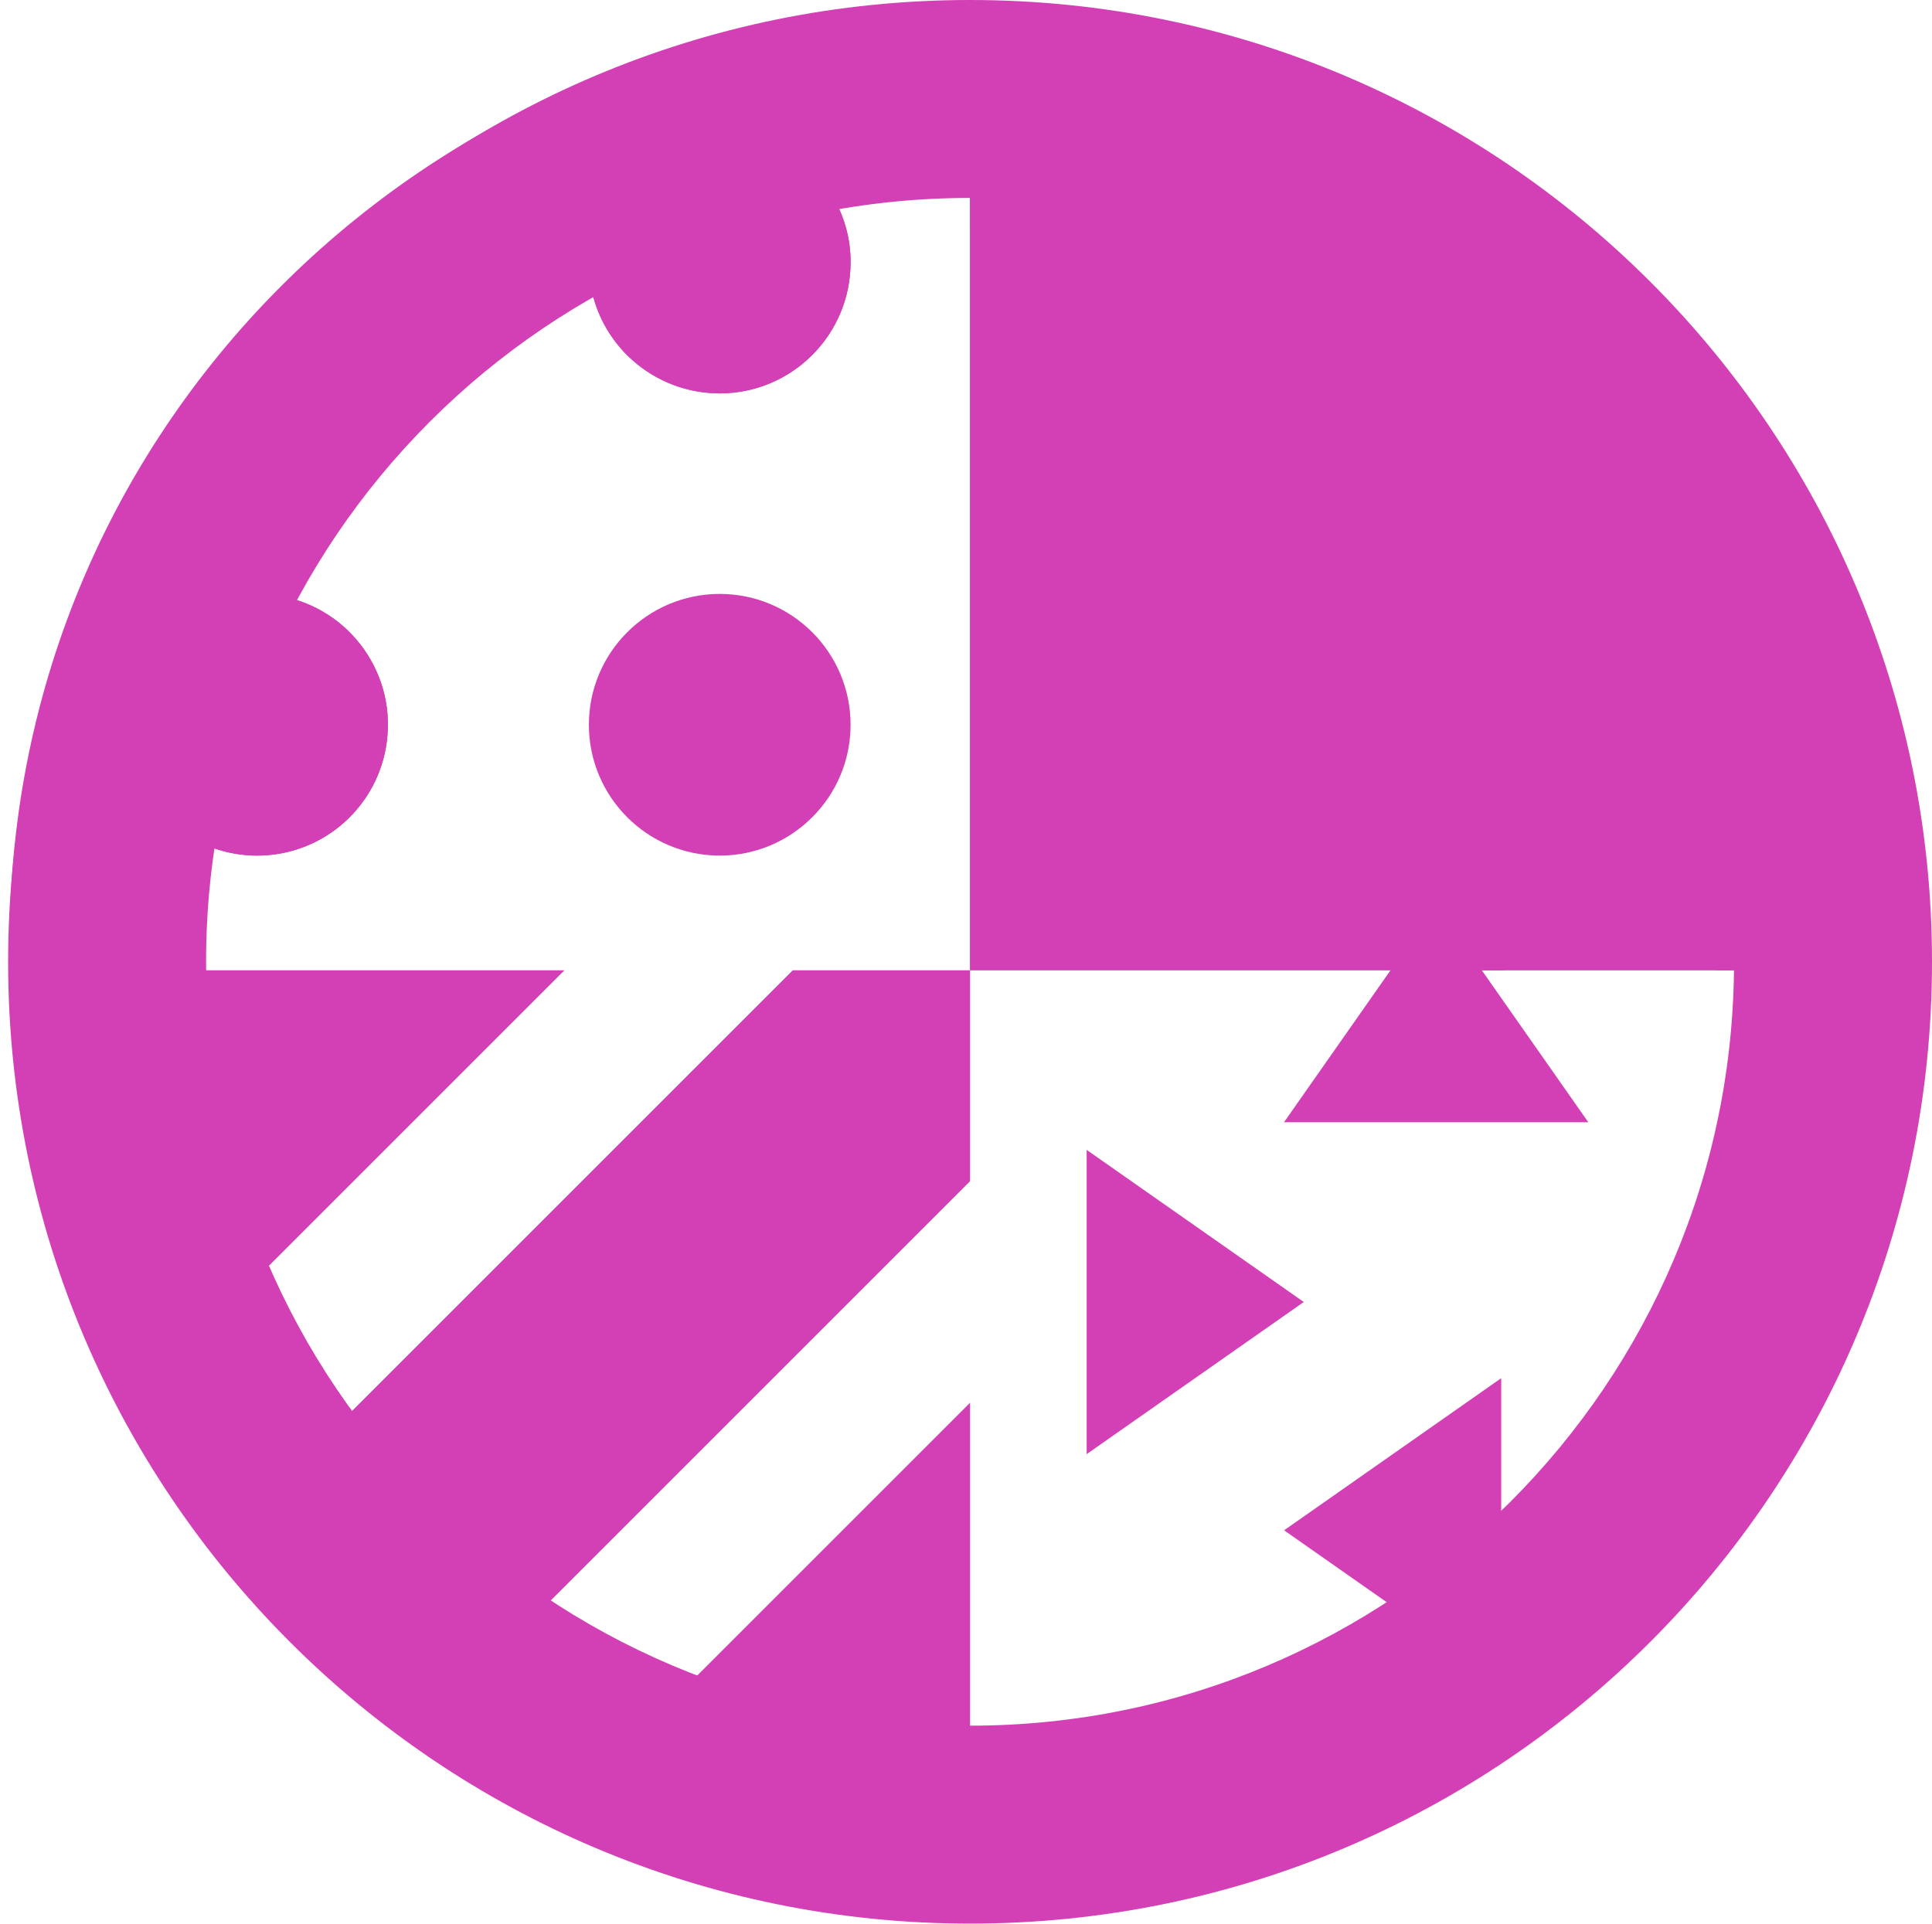
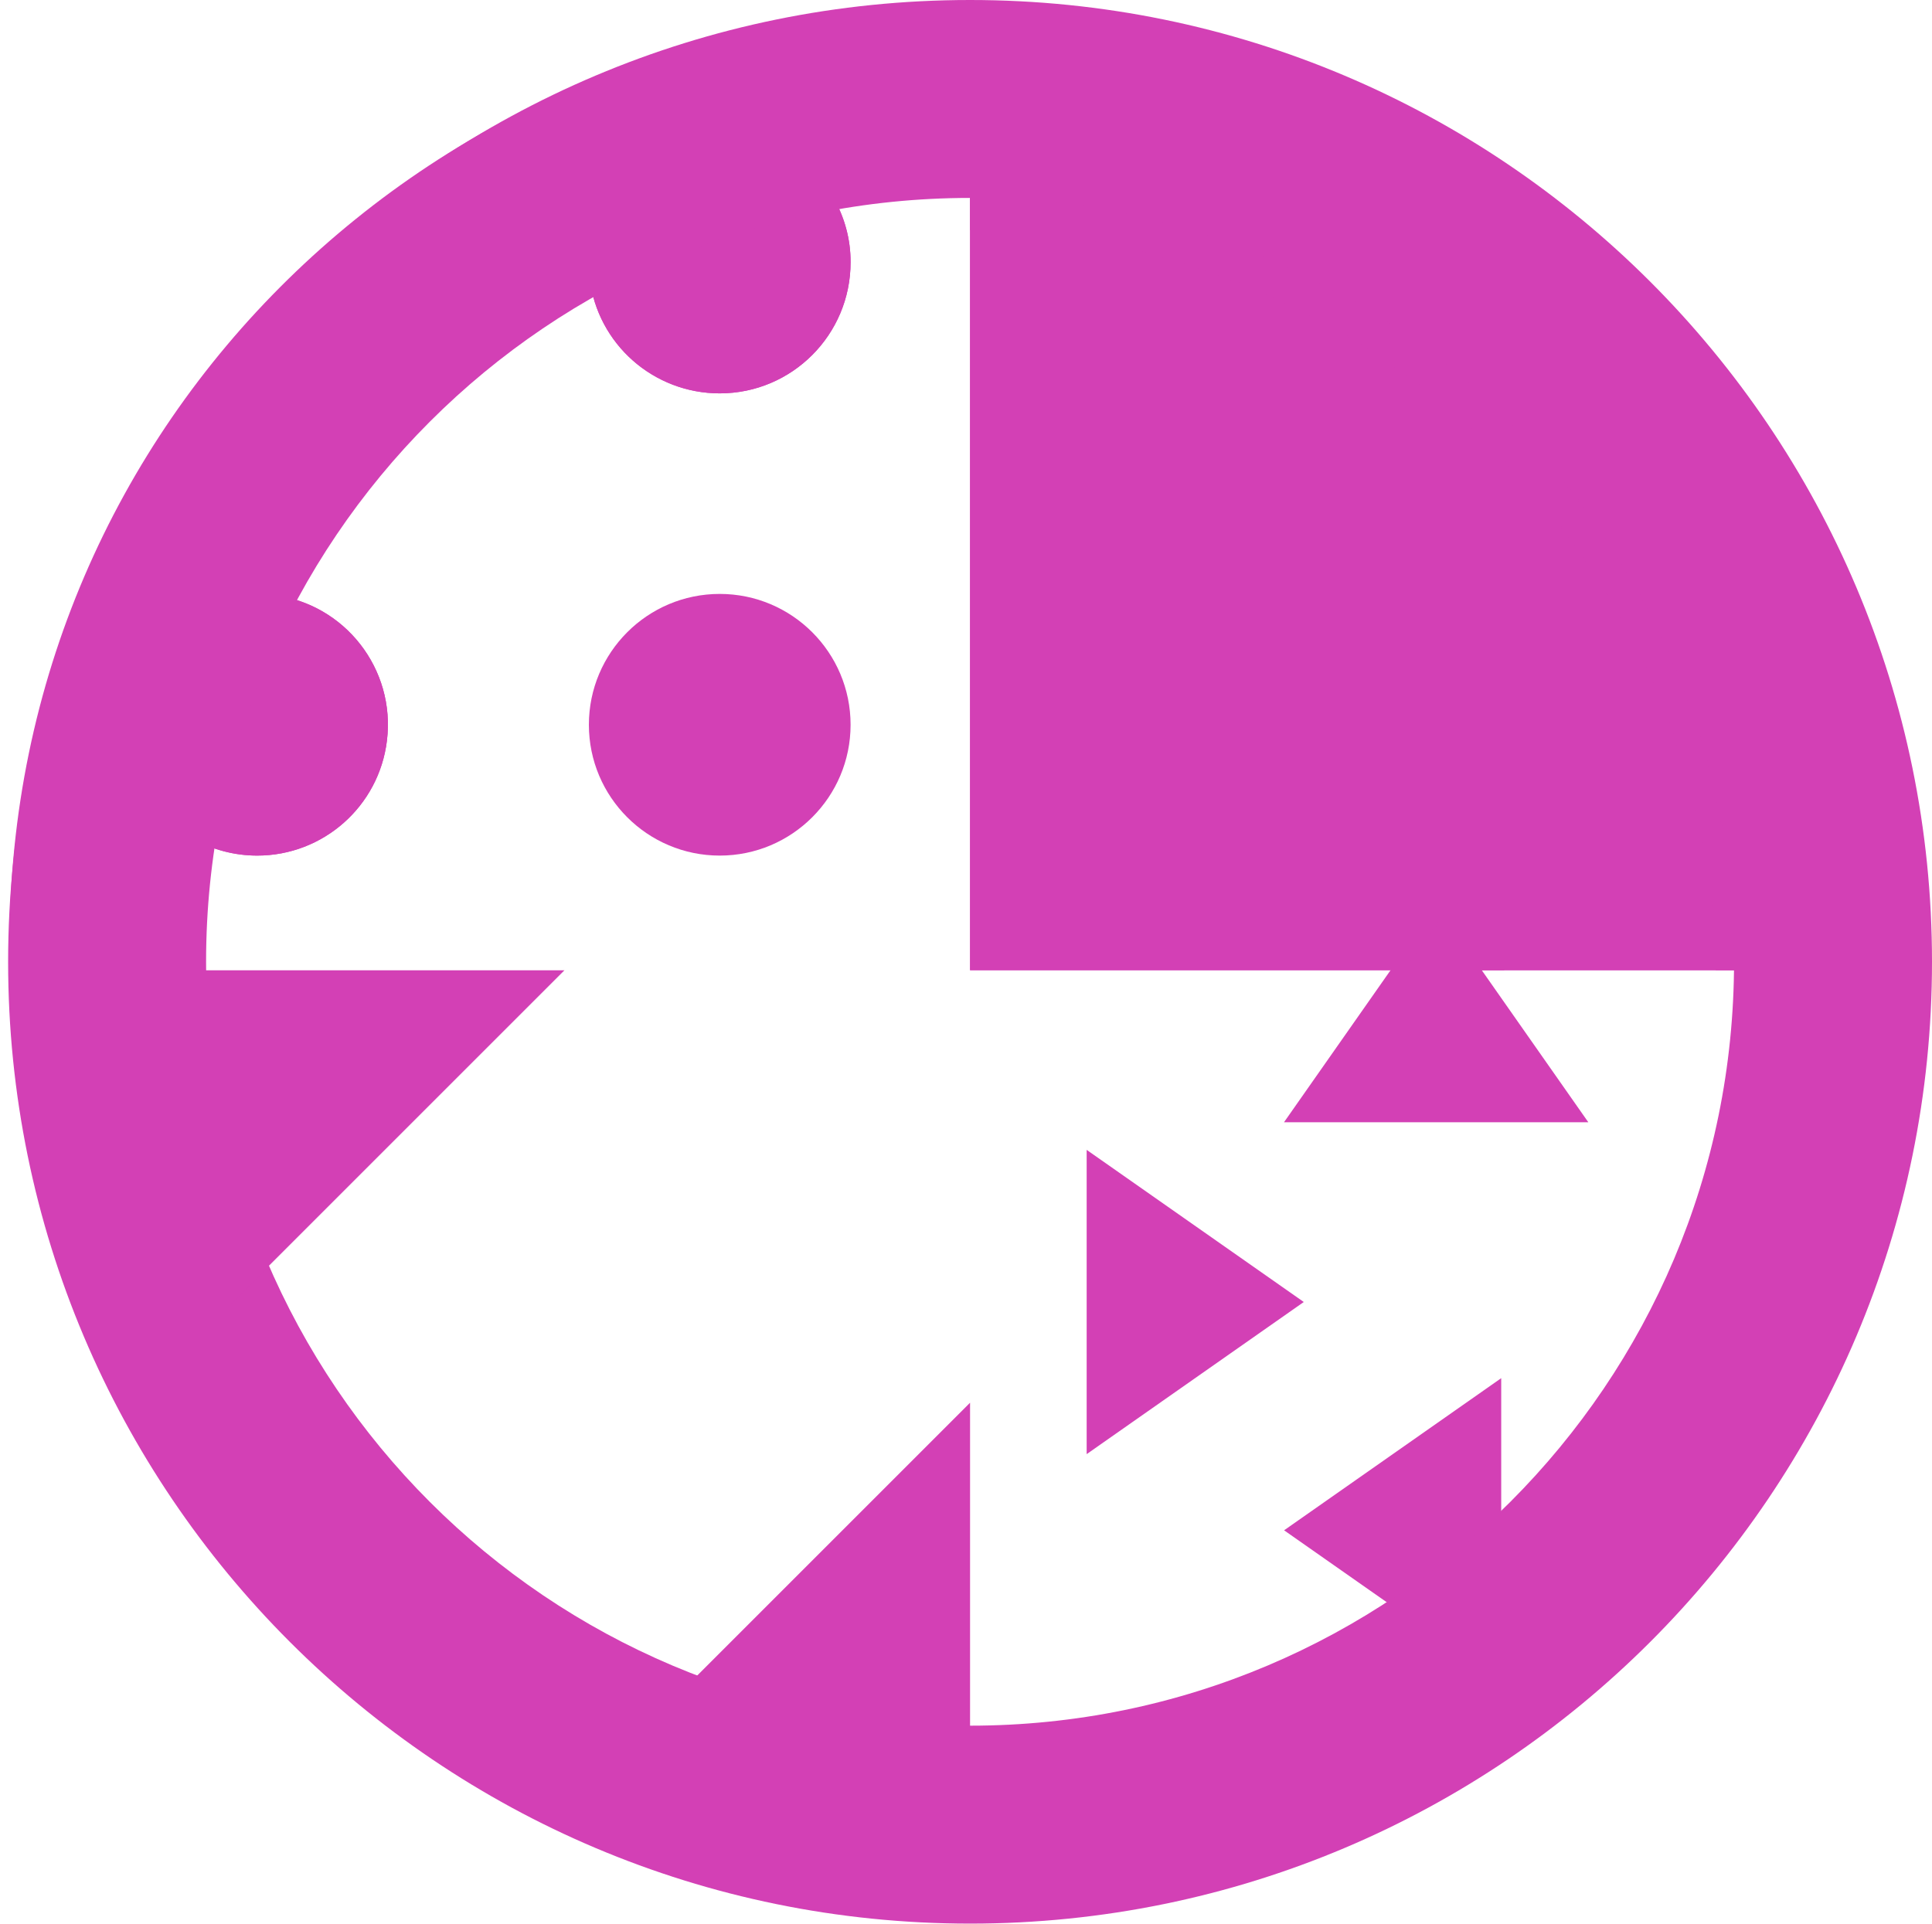
<svg xmlns="http://www.w3.org/2000/svg" id="uuid-9a1a5eb9-152a-415e-b0fd-184ef0efa66f" viewBox="0 0 154.59 153.95">
  <defs>
    <style>.uuid-763539ae-5b32-4747-a63a-c047b8ec601f{clip-path:url(#uuid-63b90080-59b4-4ad9-8770-238a186c210b);}.uuid-e6e1eb53-be9f-42b1-b7f0-6add0784b3e4{clip-path:url(#uuid-72560fb0-2601-4bed-8a9f-5e82c86936d0);}.uuid-830b7831-9d25-4709-b59a-12e38b3a5c4b{fill:none;}.uuid-830b7831-9d25-4709-b59a-12e38b3a5c4b,.uuid-c587c050-48ee-49e2-ad3c-96820fe5731e{stroke-width:0px;}.uuid-b6ccafd8-e2cd-4643-9ba6-22e8855f9da1{clip-path:url(#uuid-fb917f6b-56bc-4a55-b0f1-e000d53da72d);}.uuid-abee48ba-d058-4753-8f37-a788b9fe0999{clip-path:url(#uuid-185d879b-c4ca-49fa-b713-bcc7b391c6b9);}.uuid-64e57d4d-b68f-412b-b18c-f8035c05e950{clip-path:url(#uuid-869adb08-7b5a-4d2e-8136-9177f4de8e2d);}.uuid-c587c050-48ee-49e2-ad3c-96820fe5731e{fill:#d340b5;}.uuid-4d6d4e43-ed0d-4dff-8d4a-31818c76cf72{clip-path:url(#uuid-9a9e8d3b-52e4-43f1-9fe0-4f8ced342e58);}.uuid-6ab073c2-ea8d-44c2-bd1f-1f1131aa8d74{clip-path:url(#uuid-73ec06ce-e663-4a85-b8e3-84bb23458d07);}</style>
    <clipPath id="uuid-63b90080-59b4-4ad9-8770-238a186c210b">
      <polygon class="uuid-830b7831-9d25-4709-b59a-12e38b3a5c4b" points=".65 76.27 77.32 76.27 77.43 0 .76 0 .65 76.27" />
    </clipPath>
    <clipPath id="uuid-185d879b-c4ca-49fa-b713-bcc7b391c6b9">
      <rect class="uuid-830b7831-9d25-4709-b59a-12e38b3a5c4b" x=".85" y="1.28" width="150.48" height="150.44" />
    </clipPath>
    <clipPath id="uuid-72560fb0-2601-4bed-8a9f-5e82c86936d0">
      <rect class="uuid-830b7831-9d25-4709-b59a-12e38b3a5c4b" x="77.62" y="2.95" width="74.69" height="74.69" />
    </clipPath>
    <clipPath id="uuid-9a9e8d3b-52e4-43f1-9fe0-4f8ced342e58">
      <rect class="uuid-830b7831-9d25-4709-b59a-12e38b3a5c4b" x="1.05" y="2.6" width="150.48" height="150.44" />
    </clipPath>
    <clipPath id="uuid-869adb08-7b5a-4d2e-8136-9177f4de8e2d">
      <rect class="uuid-830b7831-9d25-4709-b59a-12e38b3a5c4b" x="74.7" y="76.97" width="76.96" height="76.36" />
    </clipPath>
    <clipPath id="uuid-fb917f6b-56bc-4a55-b0f1-e000d53da72d">
      <rect class="uuid-830b7831-9d25-4709-b59a-12e38b3a5c4b" x="-.42" y="1.61" width="150.48" height="150.44" />
    </clipPath>
    <clipPath id="uuid-73ec06ce-e663-4a85-b8e3-84bb23458d07">
      <rect class="uuid-830b7831-9d25-4709-b59a-12e38b3a5c4b" y="77.65" width="77.62" height="76.16" />
    </clipPath>
  </defs>
  <g id="uuid-17dacb6b-0862-4a00-823f-353b28814b95">
    <g id="uuid-14802106-644e-4ec3-9457-dd06d93174aa">
      <g id="uuid-ad18b026-0f63-4411-b0f1-bf5b76bfcefb">
        <g id="uuid-0b3a3daf-fbe9-46e4-be97-55abf6817dbf">
          <g id="uuid-cb457699-1d8d-4389-8d84-81710edeef36">
            <g class="uuid-763539ae-5b32-4747-a63a-c047b8ec601f">
              <g id="uuid-b5eb44b1-c653-4b8e-8295-17f87fe42b49">
                <g id="uuid-bf9393d8-431d-406f-b2fc-26f46cdd7a6a">
                  <g id="uuid-d92436d3-4232-471a-bca2-ccef734ac828">
                    <g class="uuid-abee48ba-d058-4753-8f37-a788b9fe0999">
                      <g id="uuid-fa8d9c62-a7ea-41d3-b414-99e94f72ac97">
                        <path id="uuid-a6e9f962-084f-4e99-8c05-38fbf5fcc661" class="uuid-c587c050-48ee-49e2-ad3c-96820fe5731e" d="M68.06,58c0-5.78-4.69-10.47-10.47-10.47s-10.47,4.69-10.47,10.47,4.69,10.47,10.47,10.47h0c5.78,0,10.47-4.69,10.47-10.47" />
                        <path id="uuid-3376aa85-3603-4fab-a360-1af9593f1872" class="uuid-c587c050-48ee-49e2-ad3c-96820fe5731e" d="M129.19,129.57c-22.76,22.86-57.58,28.65-86.51,14.37-3.93-1.98-7.69-4.28-11.24-6.88-5.57-4.11-10.54-8.97-14.78-14.43-2.75-3.51-5.17-7.26-7.23-11.22C3.78,100.63.84,88.66.85,76.5v-.02C.86,34.94,34.55,1.27,76.09,1.28v13.77c-3.16,0-6.31.24-9.43.73.92,1.58,1.41,3.38,1.4,5.21,0,5.79-4.68,10.49-10.47,10.49-5.3,0-9.77-3.94-10.41-9.2-10.75,5.75-19.56,14.56-25.31,25.31,0,.01,0,.02-.02.02,5.74.7,9.82,5.93,9.11,11.67-.64,5.24-5.09,9.19-10.38,9.19-1.84,0-3.64-.48-5.23-1.4-.49,3.11-.73,6.26-.73,9.41h29.73l-19.34,19.34c.79,2.08,1.71,4.11,2.75,6.08,1.08,2.07,2.31,4.05,3.67,5.94l31.37-31.36h13.29v.02h75.24c-.03,19.93-8,39.03-22.14,53.08M76.09,92.38l-29.81,29.81c1.8,1.2,3.67,2.29,5.6,3.26,2.14,1.03,4.33,1.94,6.56,2.73l17.65-17.65v-18.15Z" />
                      </g>
                    </g>
                  </g>
                  <path id="uuid-070d7371-17d3-4eff-ae38-af7e94fd7322" class="uuid-c587c050-48ee-49e2-ad3c-96820fe5731e" d="M129.19,129.57c-22.76,22.86-57.58,28.65-86.51,14.37-3.93-1.98-7.69-4.28-11.24-6.88-5.57-4.11-10.54-8.97-14.78-14.43-2.75-3.51-5.17-7.26-7.23-11.22C3.78,100.63.84,88.66.85,76.5v-.02C.86,34.94,34.55,1.27,76.09,1.28v13.77c-3.16,0-6.31.24-9.43.73.92,1.58,1.41,3.38,1.4,5.21,0,5.79-4.68,10.49-10.47,10.49-5.3,0-9.77-3.94-10.41-9.2-10.75,5.75-19.56,14.56-25.31,25.31,0,.01,0,.02-.02.02,5.74.7,9.82,5.93,9.11,11.67-.64,5.24-5.09,9.19-10.38,9.19-1.84,0-3.64-.48-5.23-1.4-.49,3.11-.73,6.26-.73,9.41h29.73l-19.34,19.34c.79,2.08,1.71,4.11,2.75,6.08,1.08,2.07,2.31,4.05,3.67,5.94l31.37-31.36h13.29v.02h75.24c-.03,19.93-8,39.03-22.14,53.08M76.09,92.38l-29.81,29.81c1.8,1.2,3.67,2.29,5.6,3.26,2.14,1.03,4.33,1.94,6.56,2.73l17.65-17.65v-18.15Z" />
                  <rect id="uuid-c0783998-616f-4a77-852f-314b1e55775a" class="uuid-830b7831-9d25-4709-b59a-12e38b3a5c4b" x=".85" y="1.28" width="150.48" height="150.44" />
                  <path id="uuid-bdf15f3d-97f9-4b26-81f3-fabc1d3c985f" class="uuid-c587c050-48ee-49e2-ad3c-96820fe5731e" d="M76.75,135.91c-33.33,0-60.35-27.02-60.35-60.35,0-33.33,27.02-60.35,60.35-60.35,33.33,0,60.35,27.02,60.35,60.35-.04,33.32-27.04,60.31-60.35,60.35M76.75,151.55c41.97,0,75.99-34.02,75.99-75.99S118.79.61,76.82.61c-41.97,0-76.06,32.98-76.06,74.95,0,41.97,34.02,75.99,75.99,75.99h0Z" />
                  <path id="uuid-d7da8253-e8d8-4e74-95a8-969ecd692c4b" class="uuid-c587c050-48ee-49e2-ad3c-96820fe5731e" d="M116.18,82.36l-12.18-17.38h24.35l-12.18,17.38Z" />
                  <path id="uuid-c87bb31d-c678-444a-ad15-258eea7491ff" class="uuid-c587c050-48ee-49e2-ad3c-96820fe5731e" d="M105.59,50.61l-17.38,12.18v-24.35l17.38,12.18Z" />
                  <path id="uuid-71c555fc-a130-48e1-ab96-7cef58fd5298" class="uuid-c587c050-48ee-49e2-ad3c-96820fe5731e" d="M104,32.33l17.38-12.18v24.35l-17.38-12.18Z" />
                </g>
              </g>
            </g>
            <g class="uuid-e6e1eb53-be9f-42b1-b7f0-6add0784b3e4">
              <g id="uuid-9537e910-8cbc-4894-9243-12b53937bf22">
                <g id="uuid-90914c0b-83c9-4d8c-a99b-ce4ac212d726">
                  <g id="uuid-45118f68-dc20-45f7-a383-9711218e0622">
                    <g class="uuid-4d6d4e43-ed0d-4dff-8d4a-31818c76cf72">
                      <g id="uuid-1cba7510-d743-475a-ba9d-c25ef9f6ad51">
                        <path id="uuid-d67d248e-fcff-490b-87d5-b73b7efa41ec" class="uuid-c587c050-48ee-49e2-ad3c-96820fe5731e" d="M68.26,96.31c0,5.78-4.69,10.47-10.47,10.47s-10.47-4.69-10.47-10.47,4.69-10.47,10.47-10.47h0c5.78,0,10.47,4.69,10.47,10.47" />
                        <path id="uuid-dd768baf-fde8-41d1-9826-8c11a46af14e" class="uuid-c587c050-48ee-49e2-ad3c-96820fe5731e" d="M129.39,24.74C106.63,1.88,71.81-3.9,42.88,10.38c-3.93,1.98-7.69,4.28-11.24,6.88-5.57,4.11-10.54,8.97-14.78,14.44-2.75,3.51-5.17,7.26-7.23,11.22C3.99,53.68,1.04,65.66,1.05,77.82v.02c.02,41.54,33.7,75.21,75.24,75.2v-13.77c-3.16,0-6.31-.24-9.43-.73.92-1.58,1.41-3.38,1.4-5.21,0-5.79-4.68-10.48-10.47-10.49-5.3,0-9.77,3.95-10.41,9.2-10.75-5.75-19.56-14.56-25.31-25.31,0-.01,0-.02-.02-.02,0,0,0,0,0,0,5.74-.7,9.82-5.93,9.11-11.67-.64-5.24-5.09-9.19-10.38-9.19-1.84,0-3.64.48-5.23,1.4-.49-3.11-.73-6.26-.73-9.41h29.74l-19.34-19.34c.79-2.08,1.71-4.11,2.75-6.08,1.08-2.07,2.31-4.05,3.67-5.94l31.37,31.37h13.29v-.02h75.24c-.03-19.93-8-39.03-22.14-53.08M76.29,61.94l-29.81-29.81c1.8-1.2,3.67-2.29,5.6-3.26,2.14-1.03,4.33-1.94,6.57-2.73l17.64,17.65v18.15Z" />
                      </g>
                    </g>
                  </g>
                  <path id="uuid-9dadfd1d-090e-42ae-8232-b6f451ae784c" class="uuid-c587c050-48ee-49e2-ad3c-96820fe5731e" d="M129.39,24.74C106.63,1.88,71.81-3.9,42.88,10.38c-3.93,1.98-7.69,4.28-11.24,6.88-5.57,4.11-10.54,8.97-14.78,14.44-2.75,3.51-5.17,7.26-7.23,11.22C3.99,53.68,1.04,65.66,1.05,77.82v.02c.02,41.54,33.7,75.21,75.24,75.2v-13.77c-3.16,0-6.31-.24-9.43-.73.92-1.58,1.41-3.38,1.4-5.21,0-5.79-4.68-10.48-10.47-10.49-5.3,0-9.77,3.95-10.41,9.2-10.75-5.75-19.56-14.56-25.31-25.31,0-.01,0-.02-.02-.02,0,0,0,0,0,0,5.74-.7,9.82-5.93,9.11-11.67-.64-5.24-5.09-9.19-10.38-9.19-1.84,0-3.64.48-5.23,1.4-.49-3.11-.73-6.26-.73-9.41h29.74l-19.34-19.34c.79-2.08,1.71-4.11,2.75-6.08,1.08-2.07,2.31-4.05,3.67-5.94l31.37,31.37h13.29v-.02h75.24c-.03-19.93-8-39.03-22.14-53.08M76.29,61.94l-29.81-29.81c1.8-1.2,3.67-2.29,5.6-3.26,2.14-1.03,4.33-1.94,6.57-2.73l17.64,17.65v18.15Z" />
                  <rect id="uuid-0fbd7f02-35f6-4d4f-b91c-4f0885374743" class="uuid-830b7831-9d25-4709-b59a-12e38b3a5c4b" x="1.05" y="2.6" width="150.48" height="150.44" />
                  <path id="uuid-1344bbc5-a884-4dfb-9f29-ab96c4680016" class="uuid-c587c050-48ee-49e2-ad3c-96820fe5731e" d="M76.95,18.4c-33.33,0-60.35,27.02-60.35,60.35s27.02,60.35,60.35,60.35,60.35-27.02,60.35-60.35c-.04-33.32-27.04-60.31-60.35-60.35M76.95,2.76c41.97,0,75.99,34.02,75.99,75.99s-34.02,75.99-75.99,75.99S.96,120.72.96,78.75h0C.96,36.79,34.98,2.76,76.95,2.76Z" />
                  <path id="uuid-5629e5c6-408c-4f05-8edf-f1b0b16f7eab" class="uuid-c587c050-48ee-49e2-ad3c-96820fe5731e" d="M116.38,71.95l12.18,17.38h-24.35l12.18-17.38Z" />
                  <path id="uuid-43ac80b3-292a-46b4-ba99-0bf1114ffcf8" class="uuid-c587c050-48ee-49e2-ad3c-96820fe5731e" d="M105.8,103.71l-17.38,12.18v-24.35l17.38,12.18Z" />
                  <path id="uuid-52d31ac8-fb57-4a26-98d1-8467c7a0c3e7" class="uuid-c587c050-48ee-49e2-ad3c-96820fe5731e" d="M104.2,121.99l17.38-12.18v24.35l-17.38-12.18Z" />
                </g>
              </g>
            </g>
            <g class="uuid-64e57d4d-b68f-412b-b18c-f8035c05e950">
              <g id="uuid-4006a537-5a4a-4929-b23d-bd353ab74e2d">
                <g id="uuid-cd9afe3d-2d98-4885-86e7-3de30ed86e1e">
                  <g id="uuid-d576f69c-132d-445d-b50b-0d3aaa859d72">
                    <g class="uuid-b6ccafd8-e2cd-4643-9ba6-22e8855f9da1">
                      <g id="uuid-abe48cd4-446e-42b5-a25a-306b6888ed56">
                        <path id="uuid-de36cd4d-e78b-4788-97a3-4197358f6754" class="uuid-c587c050-48ee-49e2-ad3c-96820fe5731e" d="M66.8,95.33c0,5.78-4.69,10.47-10.47,10.47s-10.47-4.69-10.47-10.47,4.69-10.47,10.47-10.47h0c5.78,0,10.47,4.69,10.47,10.47" />
                        <path id="uuid-66395155-e33c-4dbd-8a0b-a04fc63fbce2" class="uuid-c587c050-48ee-49e2-ad3c-96820fe5731e" d="M127.92,23.76C105.16.89,70.34-4.89,41.41,9.39c-3.93,1.98-7.69,4.28-11.24,6.88-5.57,4.11-10.54,8.97-14.78,14.44-2.75,3.51-5.17,7.26-7.23,11.22C2.52,52.7-.42,64.68-.42,76.83v.02c.02,41.54,33.7,75.21,75.24,75.2v-13.77c-3.16,0-6.31-.24-9.43-.73.92-1.58,1.41-3.38,1.4-5.21,0-5.79-4.68-10.48-10.47-10.49-5.3,0-9.77,3.95-10.41,9.2-10.75-5.75-19.56-14.56-25.31-25.31,0-.01,0-.02-.02-.02,0,0,0,0,0,0,5.74-.7,9.82-5.93,9.11-11.67-.64-5.24-5.09-9.19-10.38-9.19-1.84,0-3.64.48-5.23,1.4-.49-3.11-.73-6.26-.73-9.41h29.74l-19.34-19.34c.79-2.08,1.71-4.11,2.75-6.08,1.08-2.07,2.31-4.05,3.67-5.94l31.37,31.37h13.29v-.02h75.24c-.03-19.93-8-39.03-22.14-53.08M74.82,60.96l-29.81-29.81c1.8-1.2,3.67-2.29,5.6-3.26,2.14-1.03,4.33-1.94,6.57-2.73l17.64,17.65v18.15Z" />
                      </g>
                    </g>
                  </g>
                  <path id="uuid-dca575d6-de1f-49ba-af58-7ef5a43a76aa" class="uuid-c587c050-48ee-49e2-ad3c-96820fe5731e" d="M127.92,23.76C105.16.89,70.34-4.89,41.41,9.39c-3.93,1.98-7.69,4.28-11.24,6.88-5.57,4.11-10.54,8.97-14.78,14.44-2.75,3.51-5.17,7.26-7.23,11.22C2.52,52.7-.42,64.68-.42,76.83v.02c.02,41.54,33.7,75.21,75.24,75.2v-13.77c-3.16,0-6.31-.24-9.43-.73.92-1.58,1.41-3.38,1.4-5.21,0-5.79-4.68-10.48-10.47-10.49-5.3,0-9.77,3.95-10.41,9.2-10.75-5.75-19.56-14.56-25.31-25.31,0-.01,0-.02-.02-.02,0,0,0,0,0,0,5.74-.7,9.82-5.93,9.11-11.67-.64-5.24-5.09-9.19-10.38-9.19-1.84,0-3.64.48-5.23,1.4-.49-3.11-.73-6.26-.73-9.41h29.74l-19.34-19.34c.79-2.08,1.71-4.11,2.75-6.08,1.08-2.07,2.31-4.05,3.67-5.94l31.37,31.37h13.29v-.02h75.24c-.03-19.93-8-39.03-22.14-53.08M74.82,60.96l-29.81-29.81c1.8-1.2,3.67-2.29,5.6-3.26,2.14-1.03,4.33-1.94,6.57-2.73l17.64,17.65v18.15Z" />
                  <rect id="uuid-3795ae21-82db-472a-8b85-c01ffe063973" class="uuid-830b7831-9d25-4709-b59a-12e38b3a5c4b" x="-.42" y="1.61" width="150.48" height="150.44" />
                  <path id="uuid-c2e6fda1-8bd4-456e-8fe1-4d80983d7085" class="uuid-c587c050-48ee-49e2-ad3c-96820fe5731e" d="M114.91,72.43l12.18,17.38h-24.35l12.18-17.38Z" />
                  <path id="uuid-5b390e39-0408-44e0-bca8-faa6b1f43852" class="uuid-c587c050-48ee-49e2-ad3c-96820fe5731e" d="M104.33,104.19l-17.38,12.18v-24.35l17.38,12.18Z" />
                  <path id="uuid-ac370c0b-683d-4d57-bd13-4ca76605af27" class="uuid-c587c050-48ee-49e2-ad3c-96820fe5731e" d="M102.74,122.47l17.38-12.18v24.35l-17.38-12.18Z" />
                </g>
              </g>
            </g>
            <path id="uuid-b0a5fe6d-9bb9-43a5-b58a-7e3d6fbaa0cd" class="uuid-c587c050-48ee-49e2-ad3c-96820fe5731e" d="M77.62,15.84c-33.76,0-61.13,27.37-61.13,61.13s27.37,61.13,61.13,61.13,61.13-27.37,61.13-61.13c-.04-33.75-27.39-61.1-61.13-61.13M77.62,0c42.51,0,76.97,34.46,76.97,76.97s-34.46,76.97-76.97,76.97S.65,119.48.65,76.97h0C.65,34.46,35.11,0,77.62,0Z" />
          </g>
          <g class="uuid-6ab073c2-ea8d-44c2-bd1f-1f1131aa8d74">
            <g id="uuid-393e3ae1-d336-4561-b8e7-466b7f8103b8">
              <g id="uuid-59505ca2-0c89-4637-a686-f113f6466dd8">
-                 <rect id="uuid-a72cfabf-49aa-4722-beee-3cb0fd8252c2" class="uuid-c587c050-48ee-49e2-ad3c-96820fe5731e" x="19.86" y="91.35" width="68.84" height="21.97" transform="translate(-56.46 68.35) rotate(-45)" />
                <rect id="uuid-d0d87522-c18f-4936-82a4-9725c3e4d4a4" class="uuid-c587c050-48ee-49e2-ad3c-96820fe5731e" x="50.4" y="110.34" width="67.37" height="21.97" transform="translate(-61.16 94.99) rotate(-45)" />
                <rect id="uuid-b7f3f08a-3f9f-4c15-833a-e3890d3cc98a" class="uuid-c587c050-48ee-49e2-ad3c-96820fe5731e" x="1.43" y="63.38" width="62.98" height="21.97" transform="translate(-42.95 45.06) rotate(-45)" />
              </g>
            </g>
          </g>
        </g>
      </g>
    </g>
  </g>
</svg>